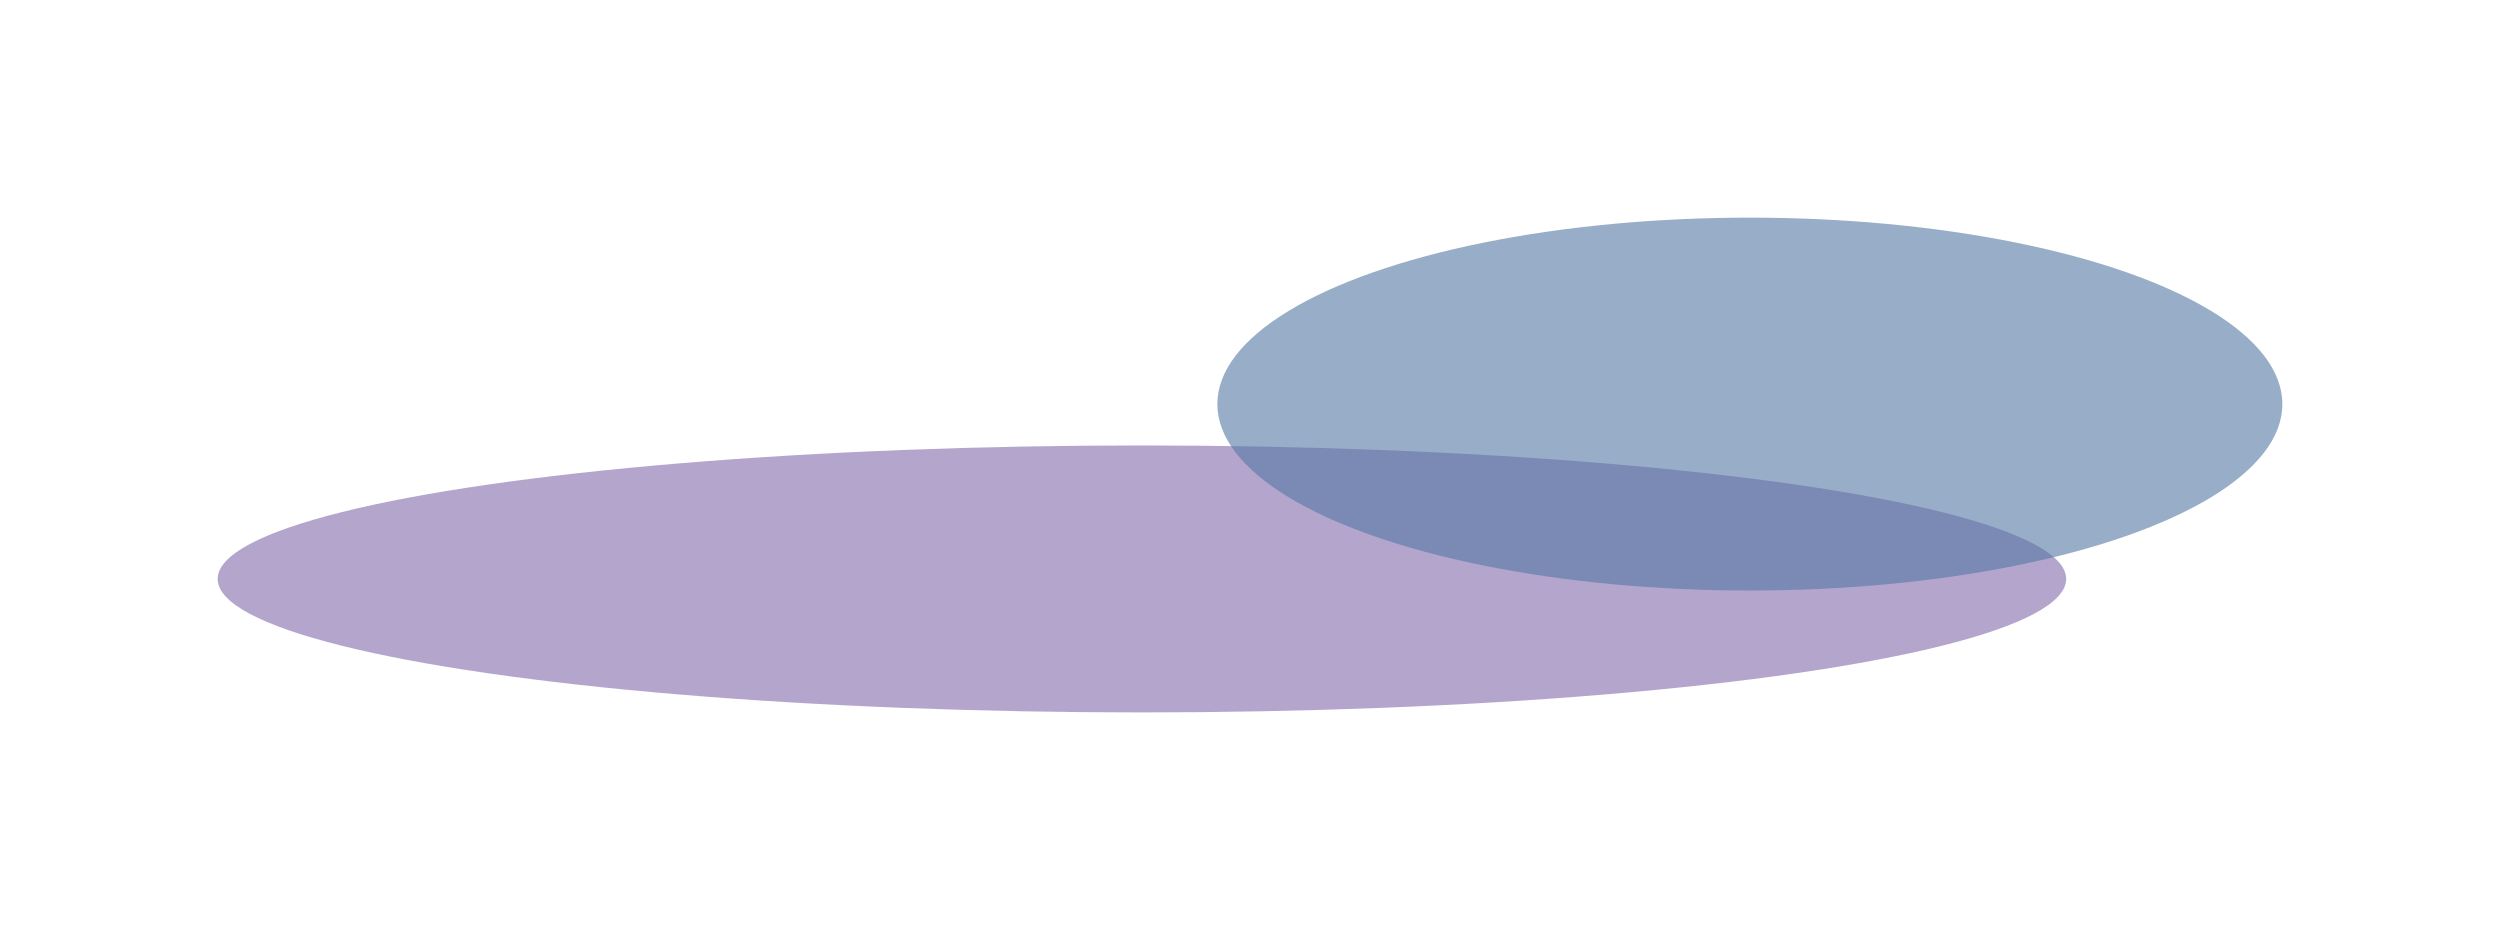
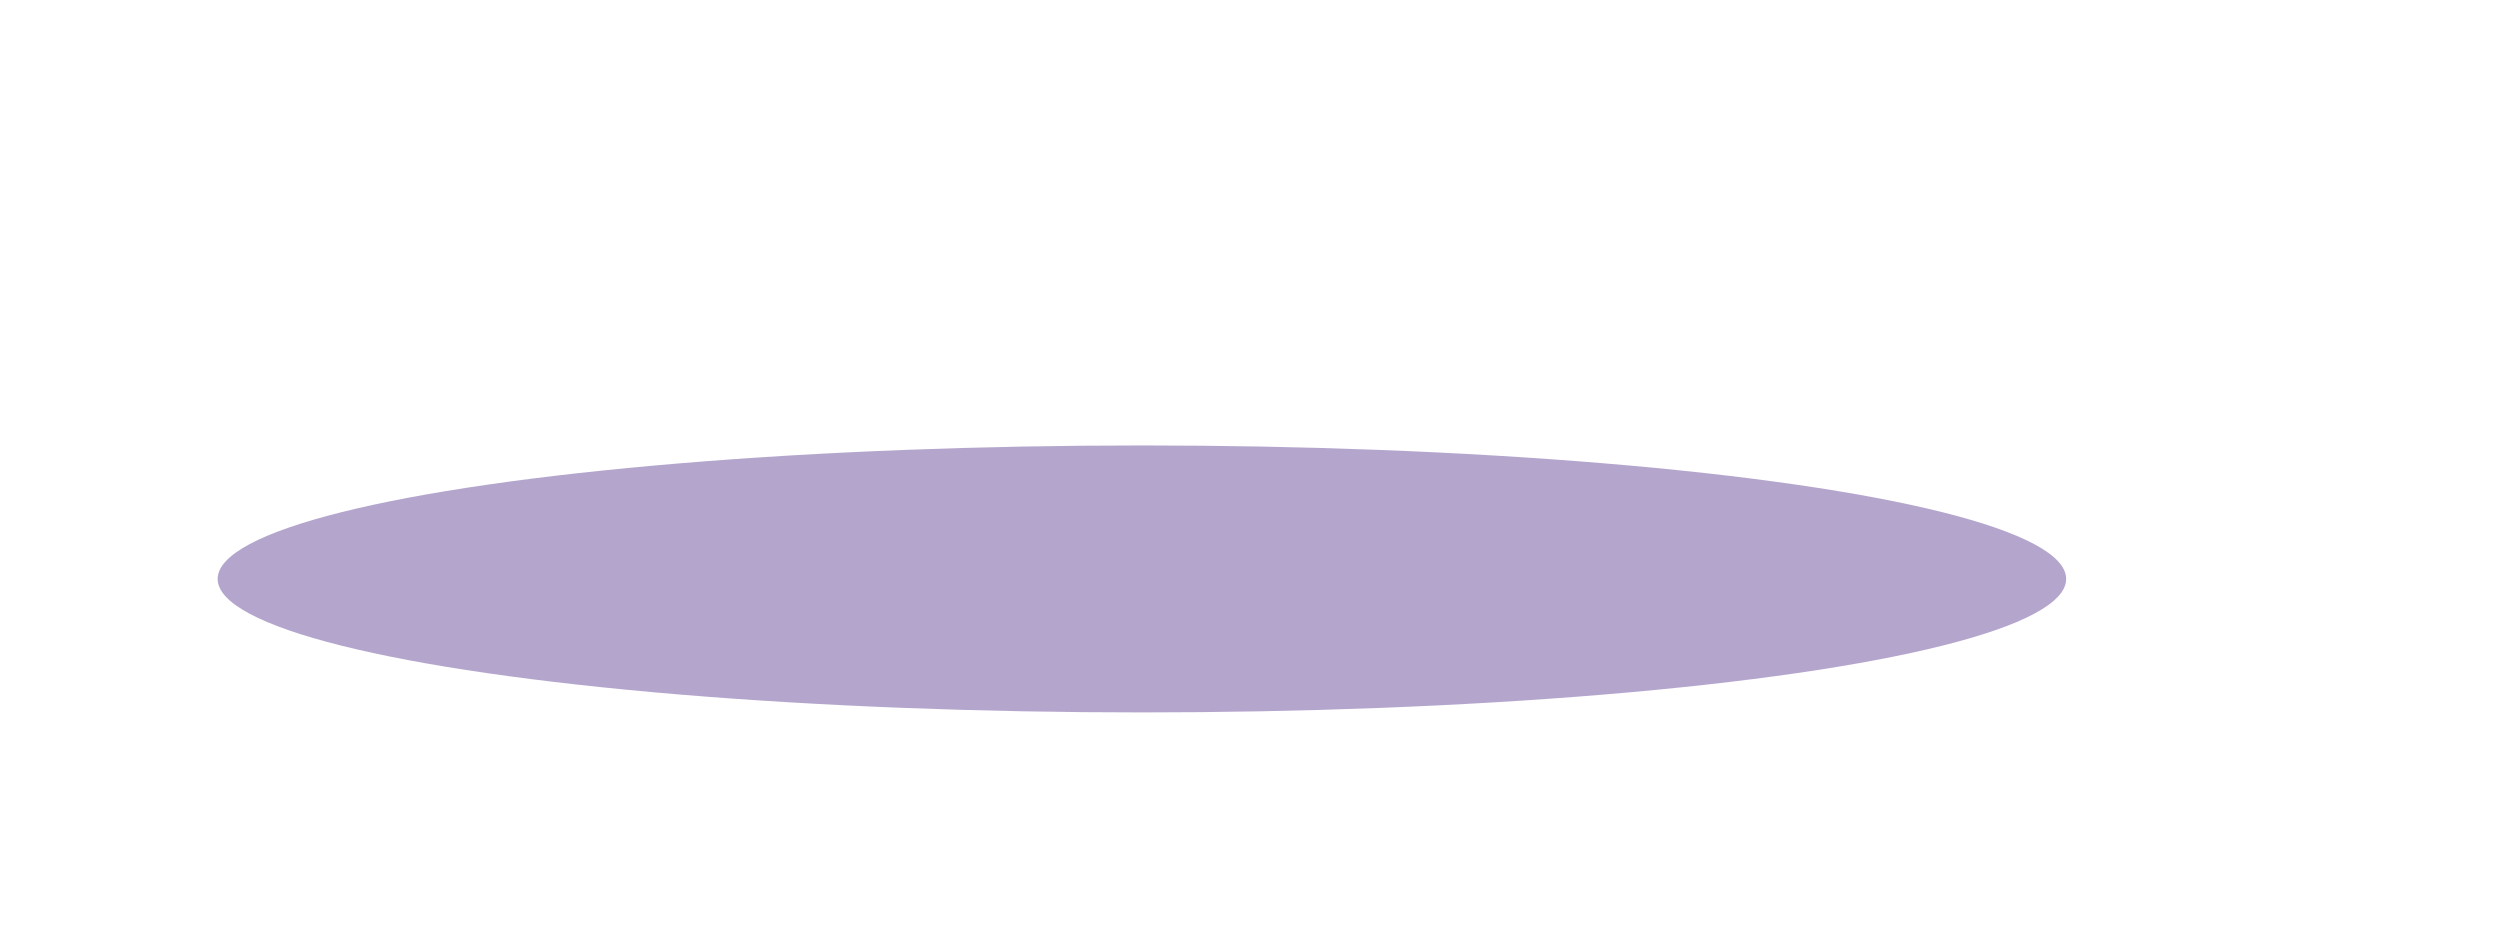
<svg xmlns="http://www.w3.org/2000/svg" width="1723" height="641" viewBox="0 0 1723 641">
  <g id="Group_9343" data-name="Group 9343" transform="translate(178 -48)" opacity="0.672">
    <ellipse id="Ellipse_706" data-name="Ellipse 706" cx="637" cy="92" rx="637" ry="92" transform="translate(-28 355)" fill="#492586" opacity="0.609" />
-     <ellipse id="Ellipse_707" data-name="Ellipse 707" cx="367" cy="128.5" rx="367" ry="128.5" transform="translate(661 198)" fill="#06387a" opacity="0.609" />
  </g>
</svg>